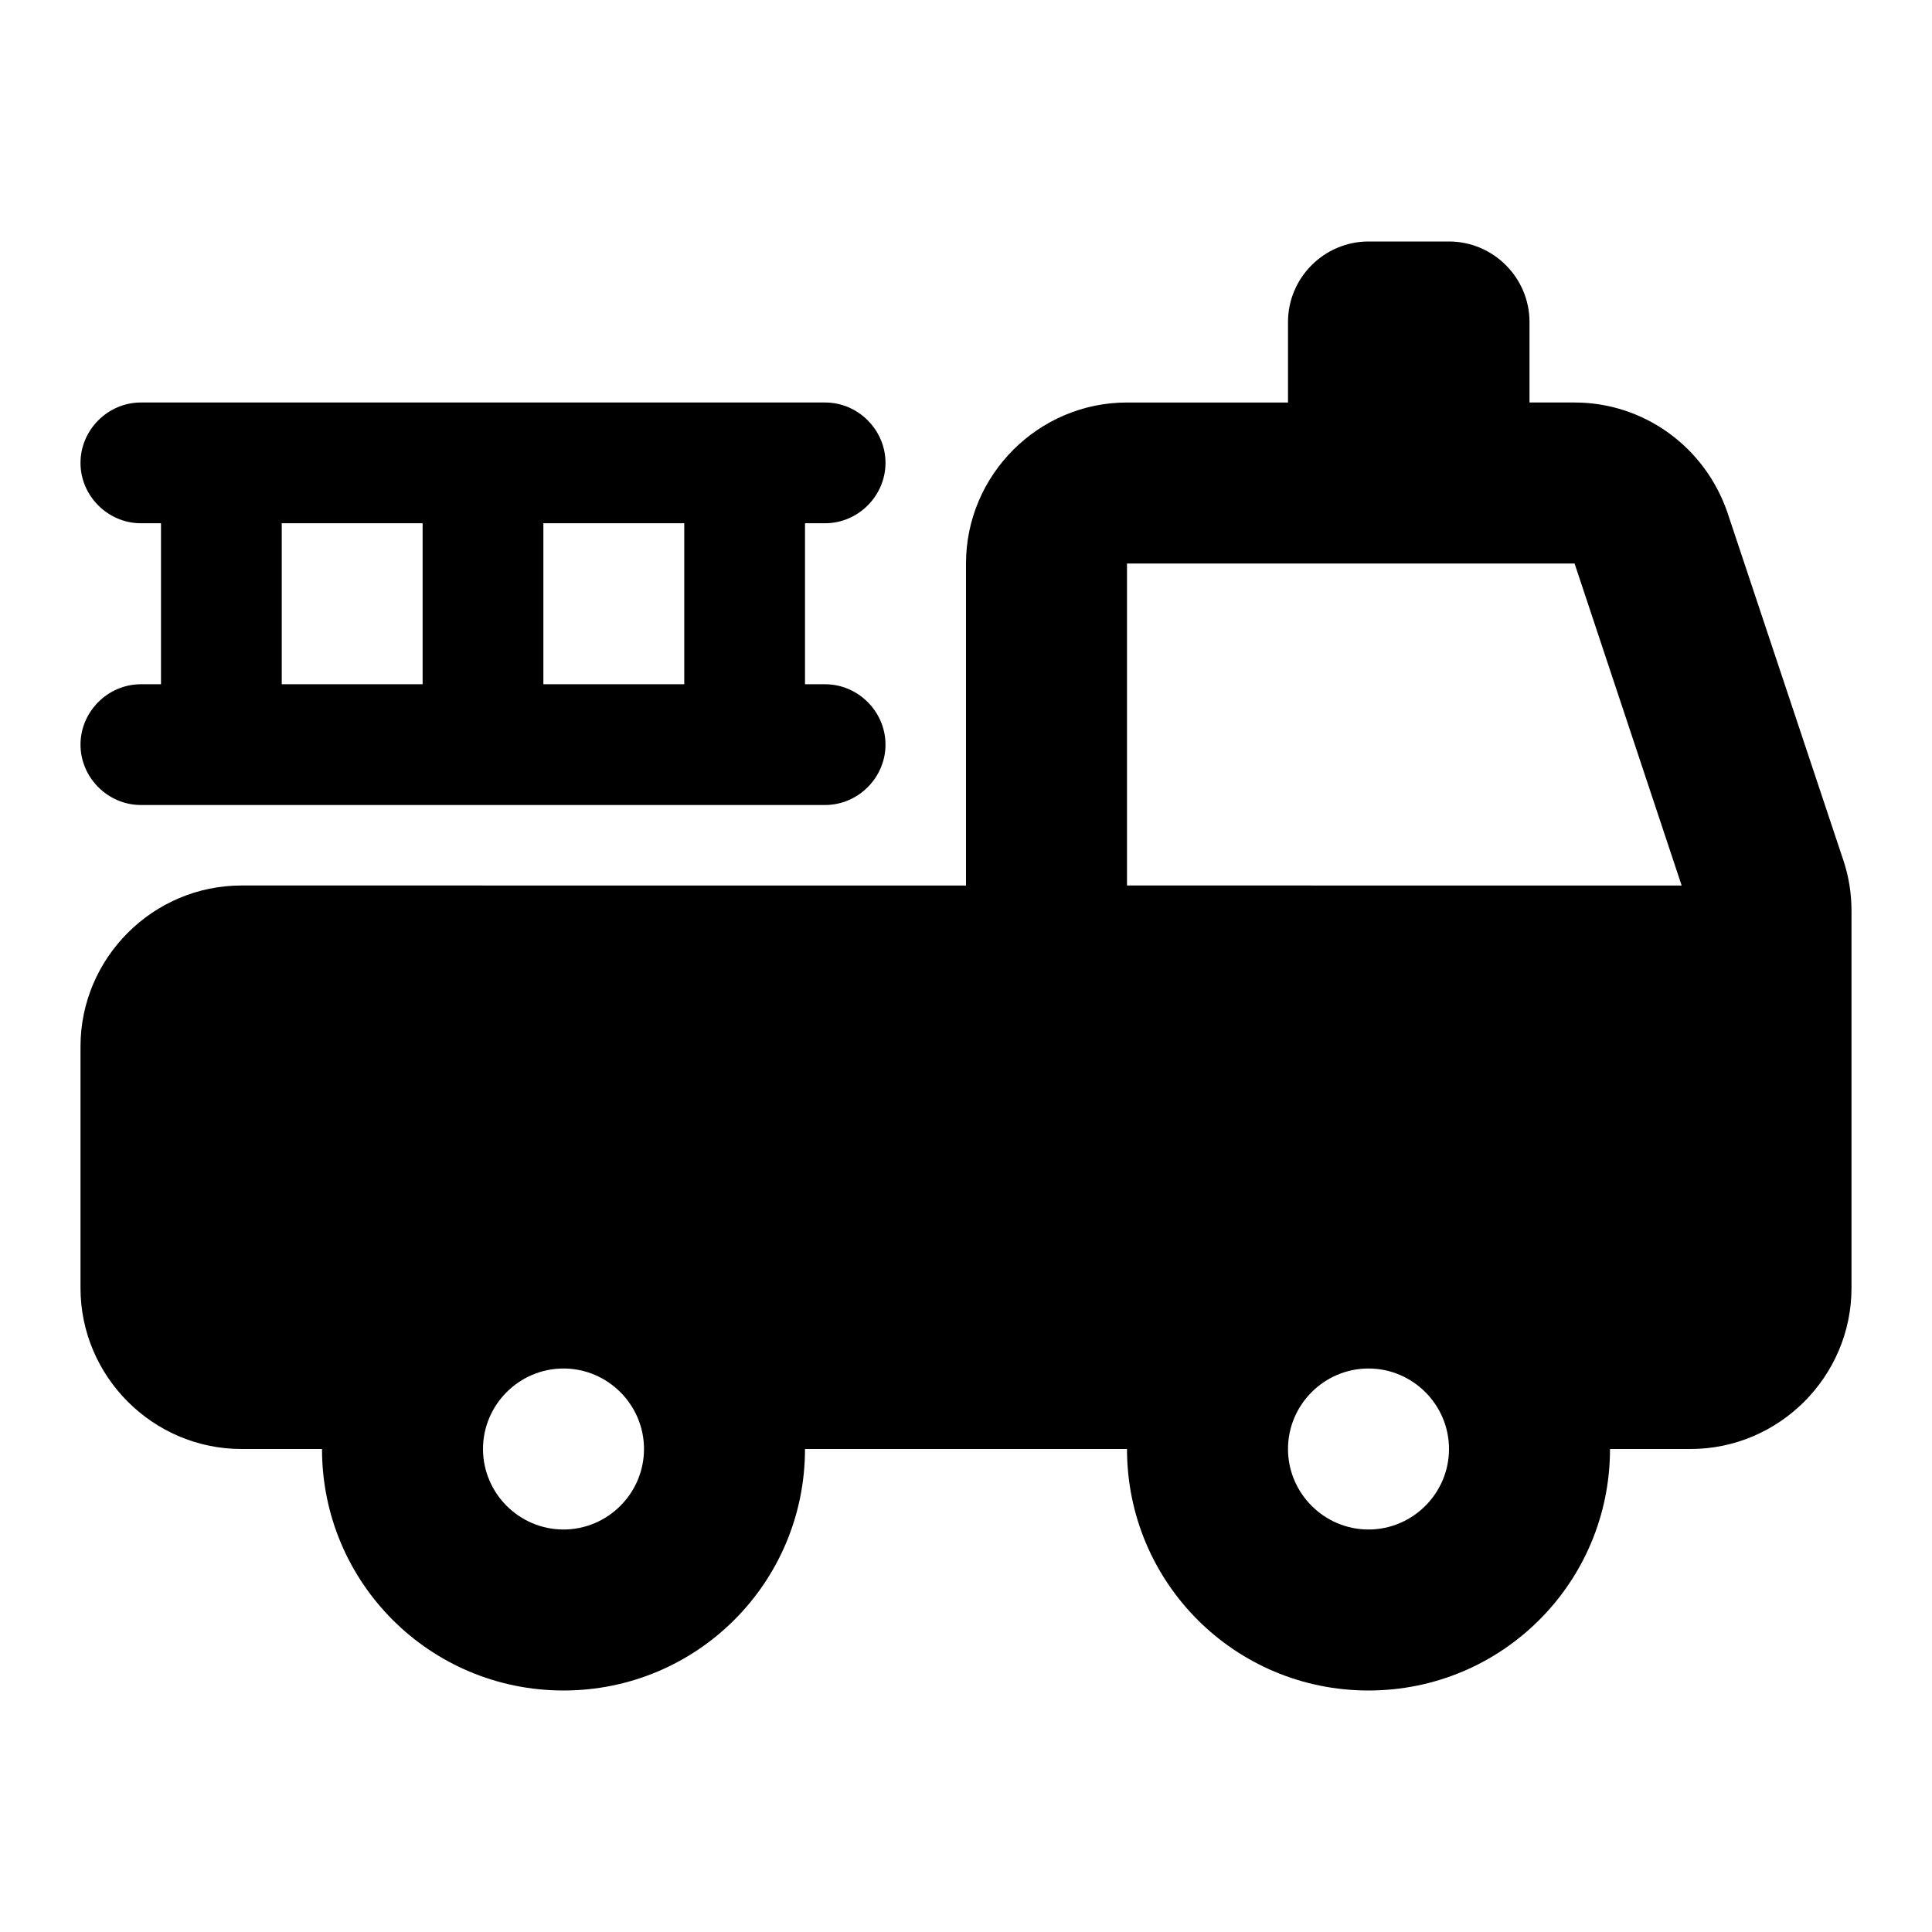
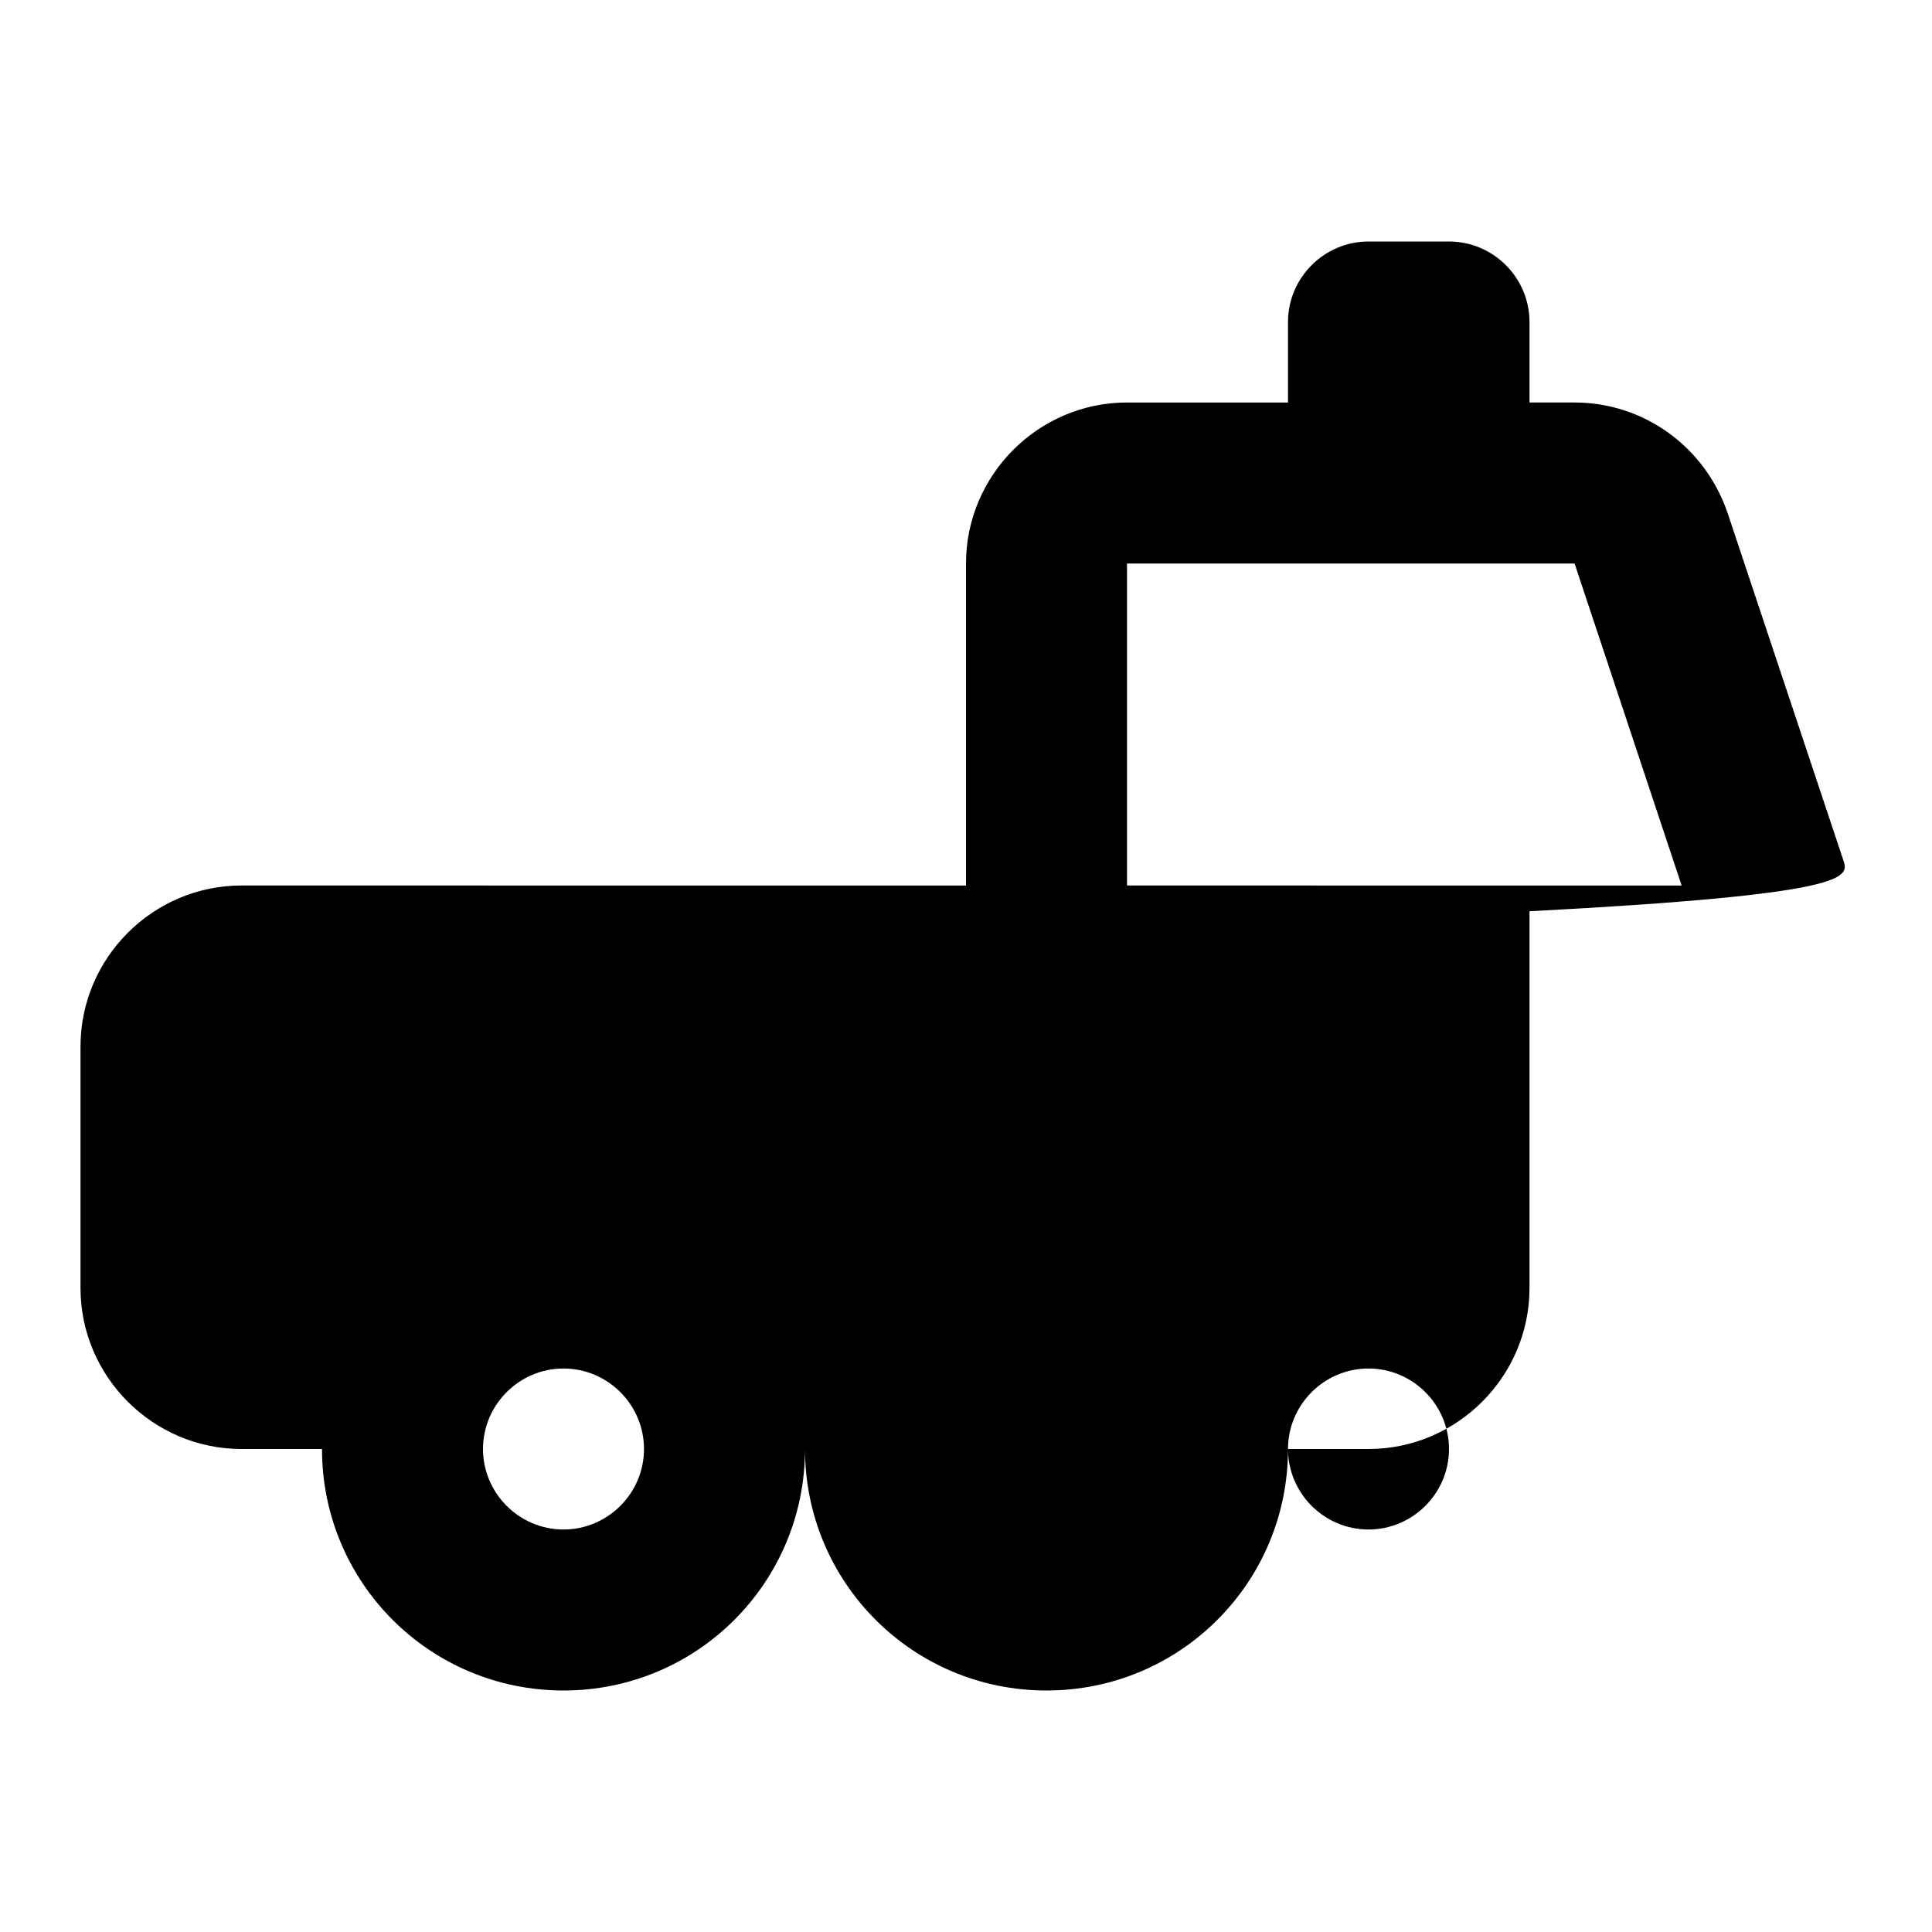
<svg xmlns="http://www.w3.org/2000/svg" enable-background="new 0 0 24 24" height="24" viewBox="0 0 24 24" width="24">
  <g>
-     <rect fill="none" height="24" width="24" />
-     <rect fill="none" height="24" width="24" />
-   </g>
+     </g>
  <g>
    <g>
-       <path d="M22.9,10.69l-1.44-4.32C21.18,5.55,20.42,5,19.56,5H19V4c0-0.55-0.45-1-1-1h-1c-0.55,0-1,0.45-1,1v1h-2c-1.1,0-2,0.9-2,2 v4H3c-1.1,0-2,0.9-2,2v3c0,1.1,0.9,2,2,2h1c0,1.66,1.34,3,3,3s3-1.34,3-3h4c0,1.66,1.34,3,3,3s3-1.34,3-3h1c1.1,0,2-0.9,2-2v-4.68 C23,11.11,22.97,10.9,22.9,10.69z M7,19c-0.55,0-1-0.45-1-1s0.45-1,1-1s1,0.45,1,1S7.55,19,7,19z M17,19c-0.55,0-1-0.45-1-1 s0.45-1,1-1s1,0.45,1,1S17.55,19,17,19z M14,11V7h5.56l1.33,4H14z" />
-       <path d="M10.25,8.5H10v-2h0.25C10.66,6.5,11,6.16,11,5.75v0C11,5.34,10.66,5,10.25,5h-8.5C1.34,5,1,5.34,1,5.75v0 C1,6.16,1.34,6.5,1.75,6.5H2v2H1.75C1.34,8.5,1,8.84,1,9.25v0C1,9.66,1.34,10,1.75,10h8.5C10.66,10,11,9.66,11,9.25v0 C11,8.84,10.66,8.5,10.25,8.5z M5.25,8.5H3.5v-2h1.75V8.5z M8.5,8.5H6.75v-2H8.5V8.5z" />
+       <path d="M22.9,10.69l-1.44-4.32C21.18,5.55,20.42,5,19.56,5H19V4c0-0.55-0.45-1-1-1h-1c-0.55,0-1,0.45-1,1v1h-2c-1.1,0-2,0.9-2,2 v4H3c-1.1,0-2,0.9-2,2v3c0,1.1,0.9,2,2,2h1c0,1.66,1.34,3,3,3s3-1.34,3-3c0,1.66,1.34,3,3,3s3-1.34,3-3h1c1.1,0,2-0.9,2-2v-4.68 C23,11.11,22.97,10.9,22.9,10.69z M7,19c-0.55,0-1-0.45-1-1s0.45-1,1-1s1,0.45,1,1S7.55,19,7,19z M17,19c-0.55,0-1-0.45-1-1 s0.45-1,1-1s1,0.45,1,1S17.55,19,17,19z M14,11V7h5.56l1.33,4H14z" />
    </g>
  </g>
</svg>